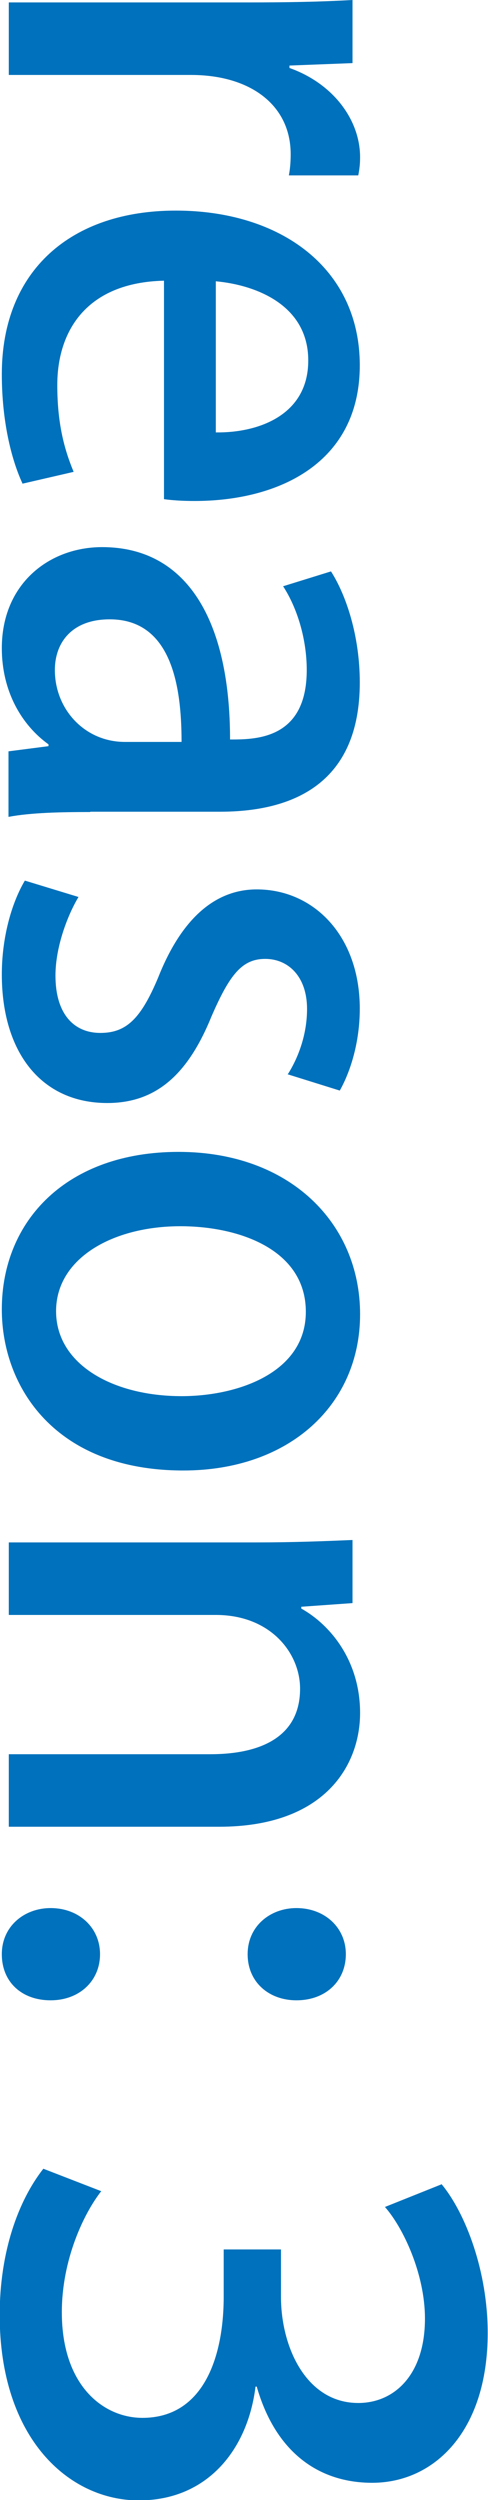
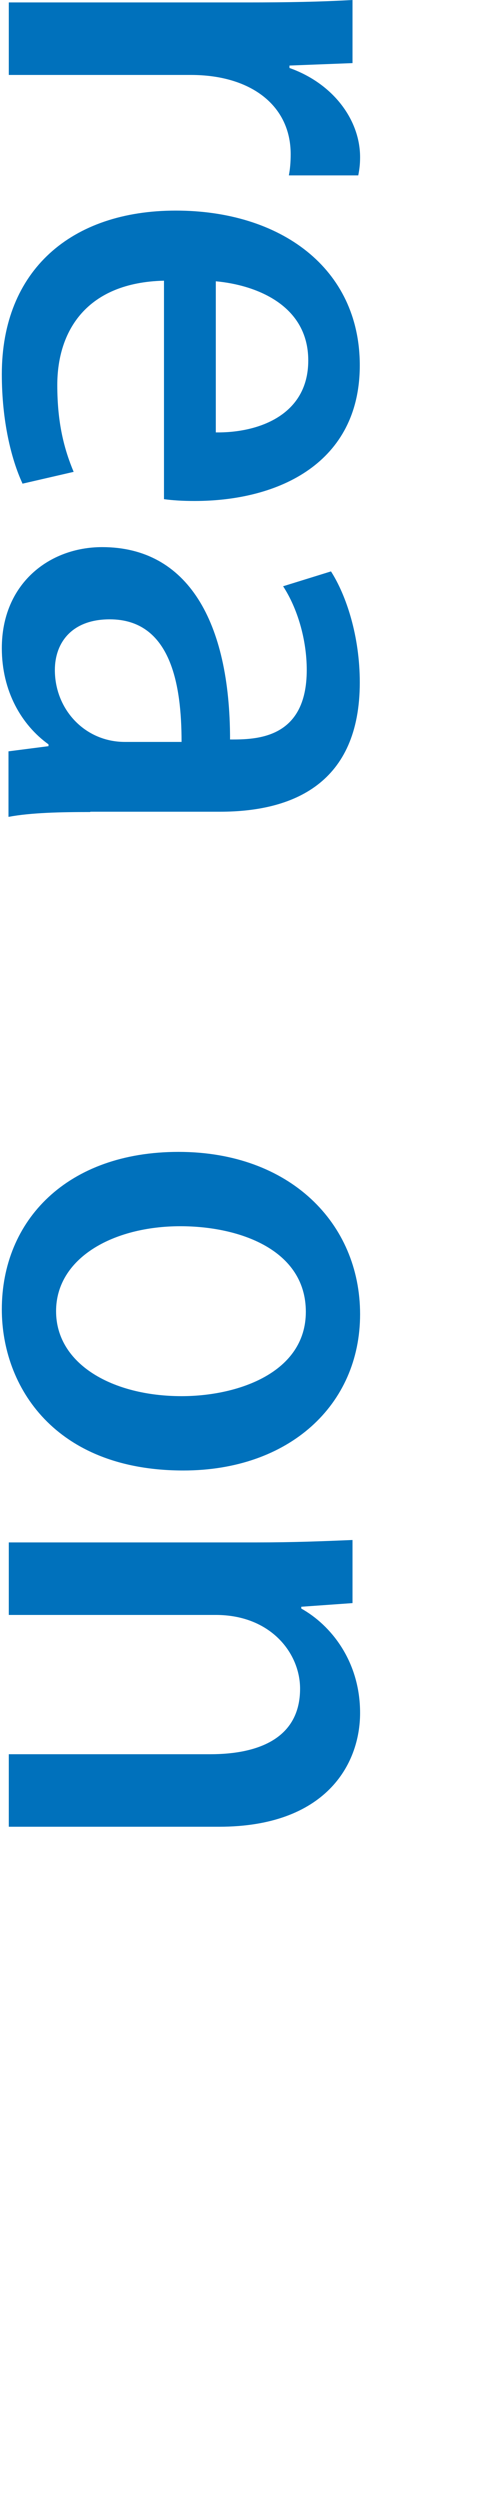
<svg xmlns="http://www.w3.org/2000/svg" id="_レイヤー_2" viewBox="0 0 16.1 82.39">
  <defs>
    <style>.cls-1{fill:#0071bc;stroke-width:0px;}</style>
  </defs>
  <g id="_レイヤー_1-2">
    <path class="cls-1" d="M9.53,5.78c.04-.21.06-.43.06-.7,0-1.61-1.32-2.61-3.29-2.61H.29V.08h7.88c1.32,0,2.41-.02,3.46-.08v2.08l-2.08.08v.08c1.44.51,2.33,1.71,2.33,2.94,0,.23-.02.39-.06.6h-2.28Z" />
    <path class="cls-1" d="M.74,15.93c-.37-.8-.68-2.06-.68-3.6C.06,8.91,2.35,6.94,5.8,6.94s6.07,1.89,6.07,5.1-2.66,4.47-5.45,4.47c-.39,0-.72-.02-1.01-.06v-7.2c-2.55.06-3.52,1.65-3.52,3.44,0,1.26.23,2.12.54,2.86l-1.69.39ZM7.12,14.25c1.36.02,3.05-.54,3.05-2.37s-1.73-2.49-3.05-2.61v4.98Z" />
    <path class="cls-1" d="M2.98,26.76c-.97,0-1.96.02-2.7.16v-2.16l1.32-.17v-.06c-.89-.64-1.54-1.75-1.54-3.17,0-2.12,1.56-3.33,3.31-3.33,2.82,0,4.22,2.45,4.22,6.34.84,0,2.53,0,2.53-2.29,0-1.01-.31-2.04-.78-2.76l1.58-.49c.51.8.95,2.14.95,3.66,0,3.33-2.2,4.26-4.61,4.26H2.98ZM5.99,24.44c0-1.87-.35-4.03-2.37-4.03-1.26,0-1.81.78-1.81,1.67,0,1.3.99,2.37,2.31,2.37h1.87Z" />
-     <path class="cls-1" d="M9.49,35.41c.29-.45.64-1.23.64-2.16,0-1.07-.62-1.65-1.38-1.65s-1.17.51-1.77,1.89c-.76,1.87-1.79,2.86-3.44,2.86-2.18,0-3.48-1.67-3.48-4.24,0-1.19.31-2.33.76-3.09l1.77.54c-.35.58-.76,1.63-.76,2.59,0,1.28.62,1.89,1.48,1.89s1.34-.47,1.91-1.83c.8-2.02,1.94-2.9,3.25-2.9,1.89,0,3.4,1.54,3.4,3.93,0,1.11-.31,2.08-.66,2.7l-1.73-.54Z" />
    <path class="cls-1" d="M6.05,48.46C1.81,48.46.06,45.7.06,43.15c0-2.94,2.16-5.19,5.83-5.19s5.99,2.35,5.99,5.35-2.35,5.15-5.83,5.15ZM10.09,43.23c0-2.04-2.18-2.82-4.14-2.82-2.22,0-4.1,1.05-4.1,2.8s1.87,2.8,4.14,2.8c1.87,0,4.1-.78,4.1-2.78Z" />
    <path class="cls-1" d="M.29,60.2v-2.39h6.65c1.61,0,2.96-.54,2.96-2.16,0-1.17-.97-2.43-2.78-2.43H.29v-2.39h8.15c1.26,0,2.22-.04,3.19-.08v2.08l-1.69.12v.06c.97.54,1.94,1.73,1.94,3.44s-1.15,3.75-4.65,3.75H.29Z" />
-     <path class="cls-1" d="M1.67,62.88c.93,0,1.63.64,1.63,1.52s-.68,1.52-1.63,1.52-1.61-.6-1.61-1.52.74-1.52,1.61-1.52ZM9.78,62.88c.93,0,1.63.64,1.63,1.52s-.66,1.52-1.63,1.52c-.91,0-1.61-.6-1.61-1.52s.74-1.52,1.61-1.52Z" />
-     <path class="cls-1" d="M14.57,71.98c.8.97,1.52,2.88,1.52,4.9,0,3.25-1.77,4.94-3.81,4.94-1.77,0-3.19-1.01-3.81-3.17h-.04c-.25,2.04-1.56,3.75-3.85,3.75s-4.59-2.02-4.59-6.11c0-2.06.6-3.75,1.44-4.82l1.91.74c-.58.74-1.3,2.26-1.3,3.99,0,2.43,1.38,3.48,2.66,3.48,2.02,0,2.68-2.02,2.68-3.99v-1.56h1.89v1.56c0,1.67.84,3.5,2.55,3.5,1.19,0,2.2-.93,2.2-2.78,0-1.48-.72-3-1.32-3.68l1.85-.74Z" />
  </g>
</svg>